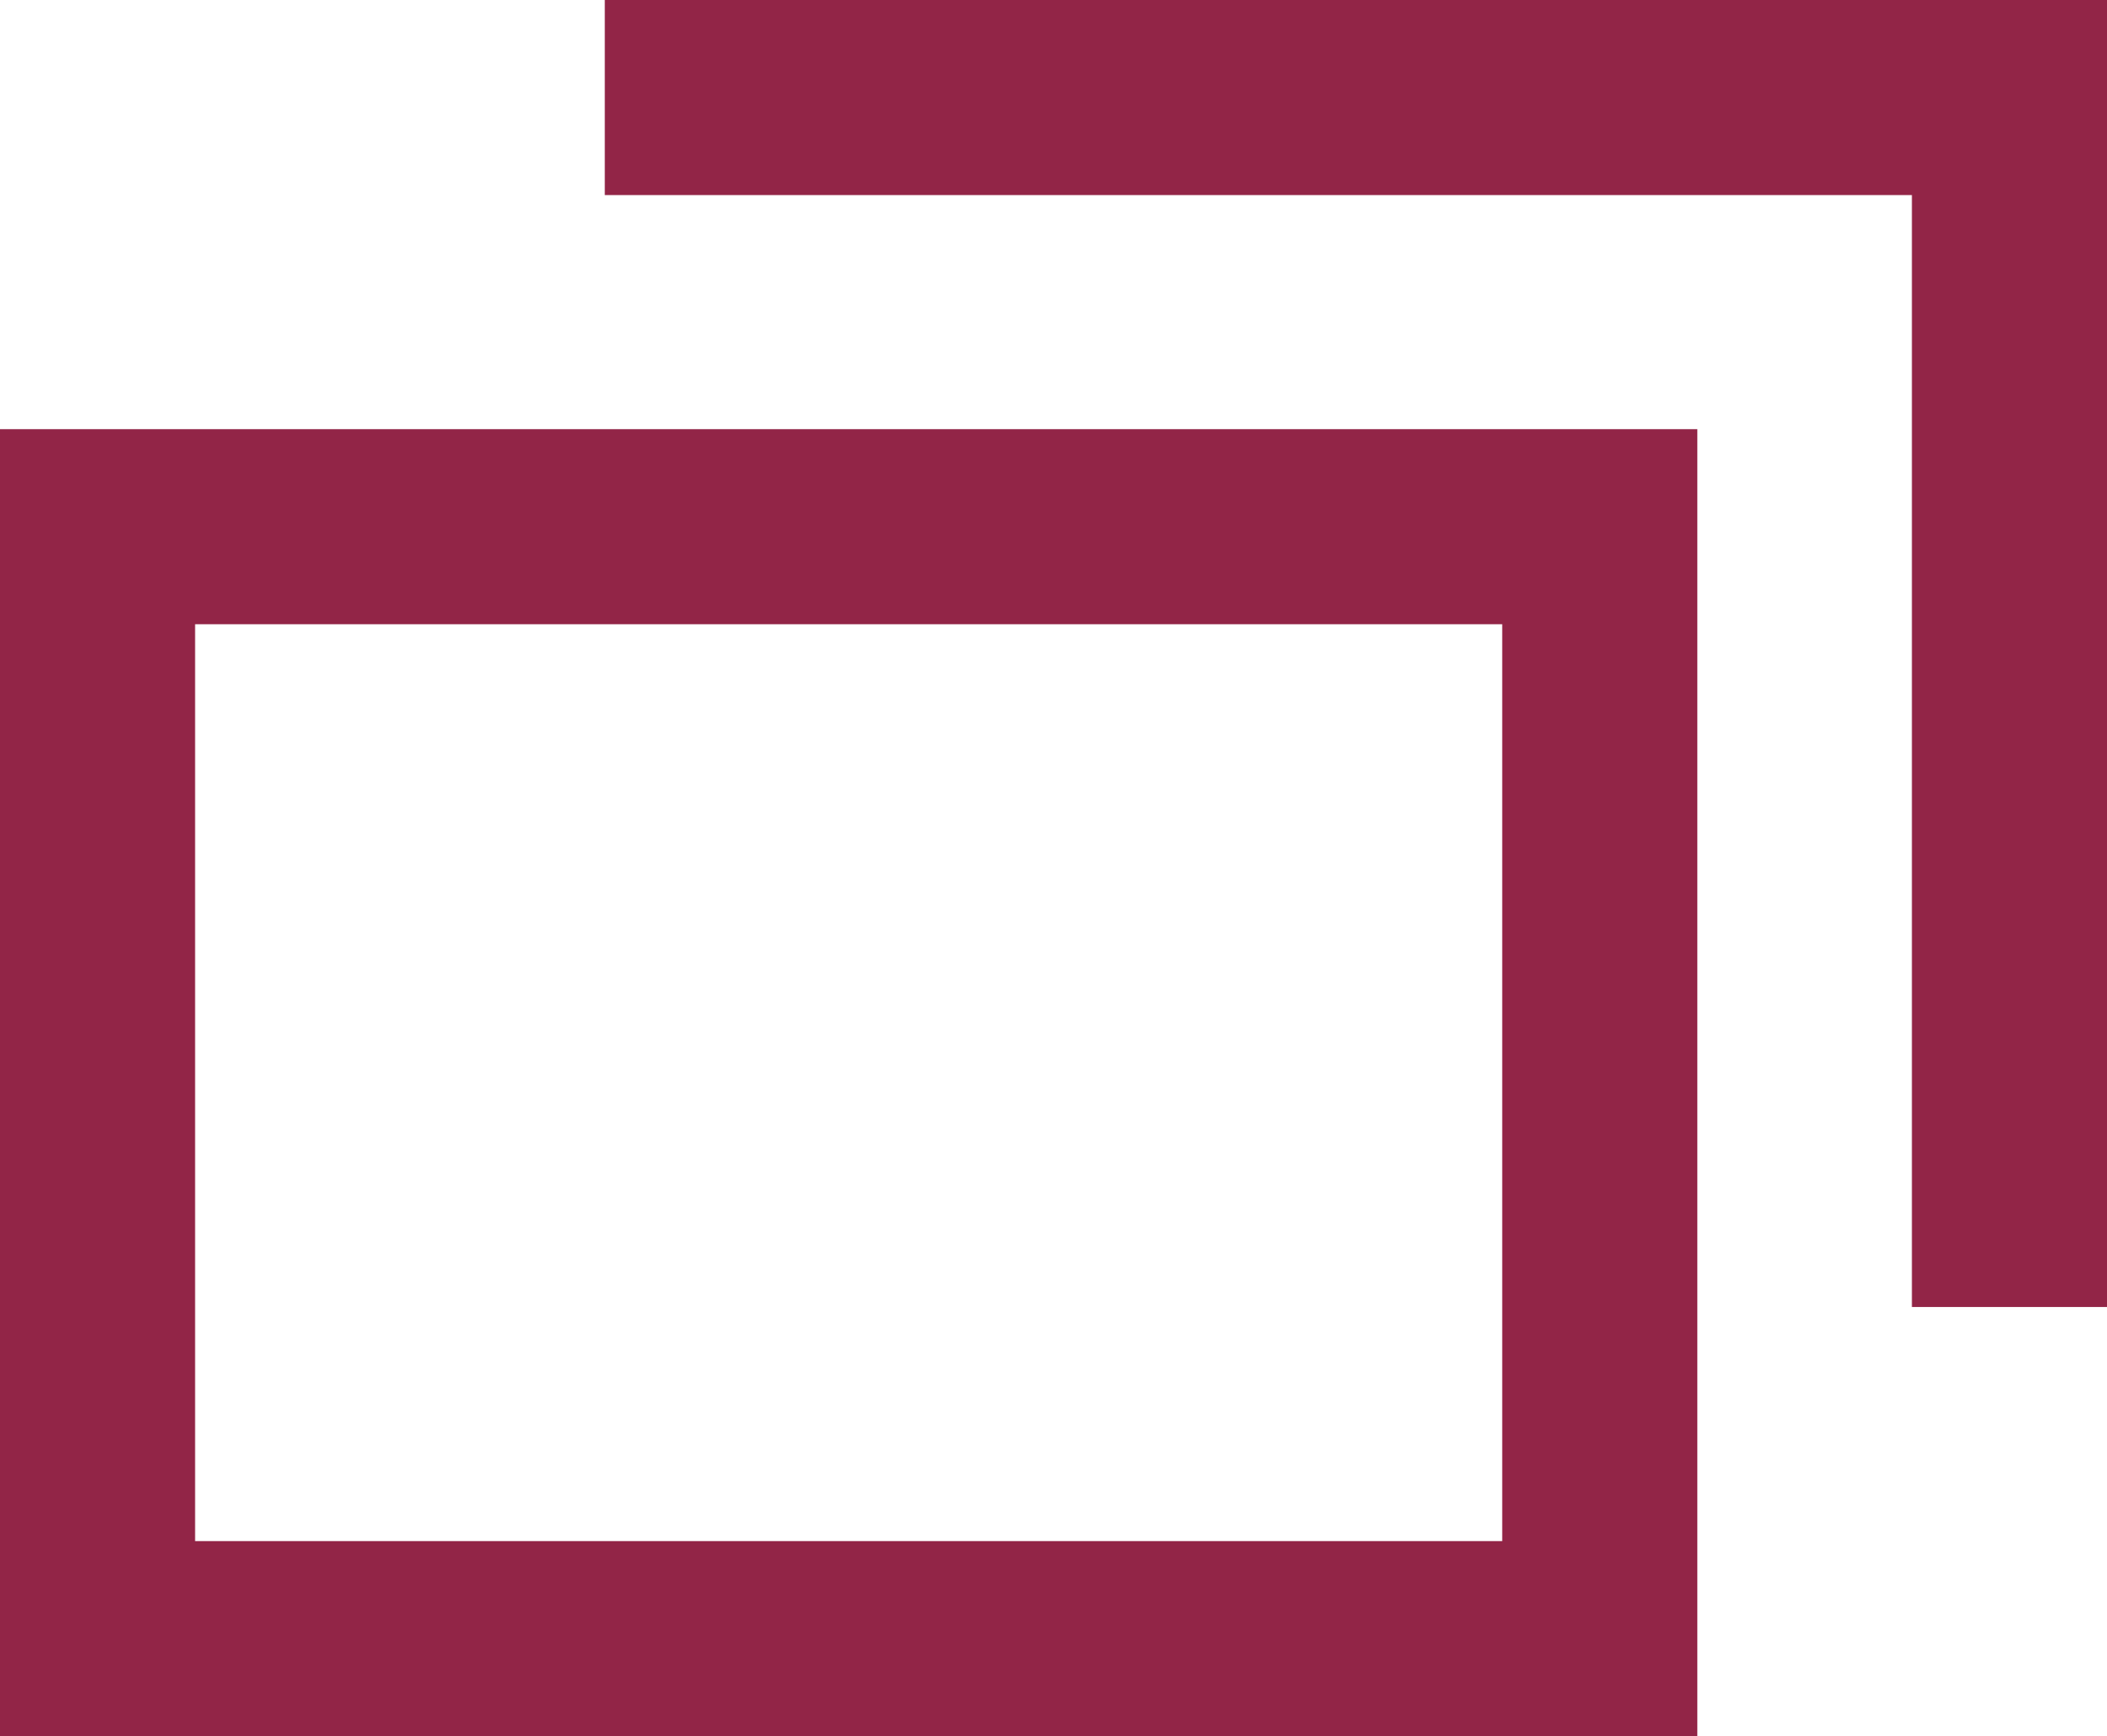
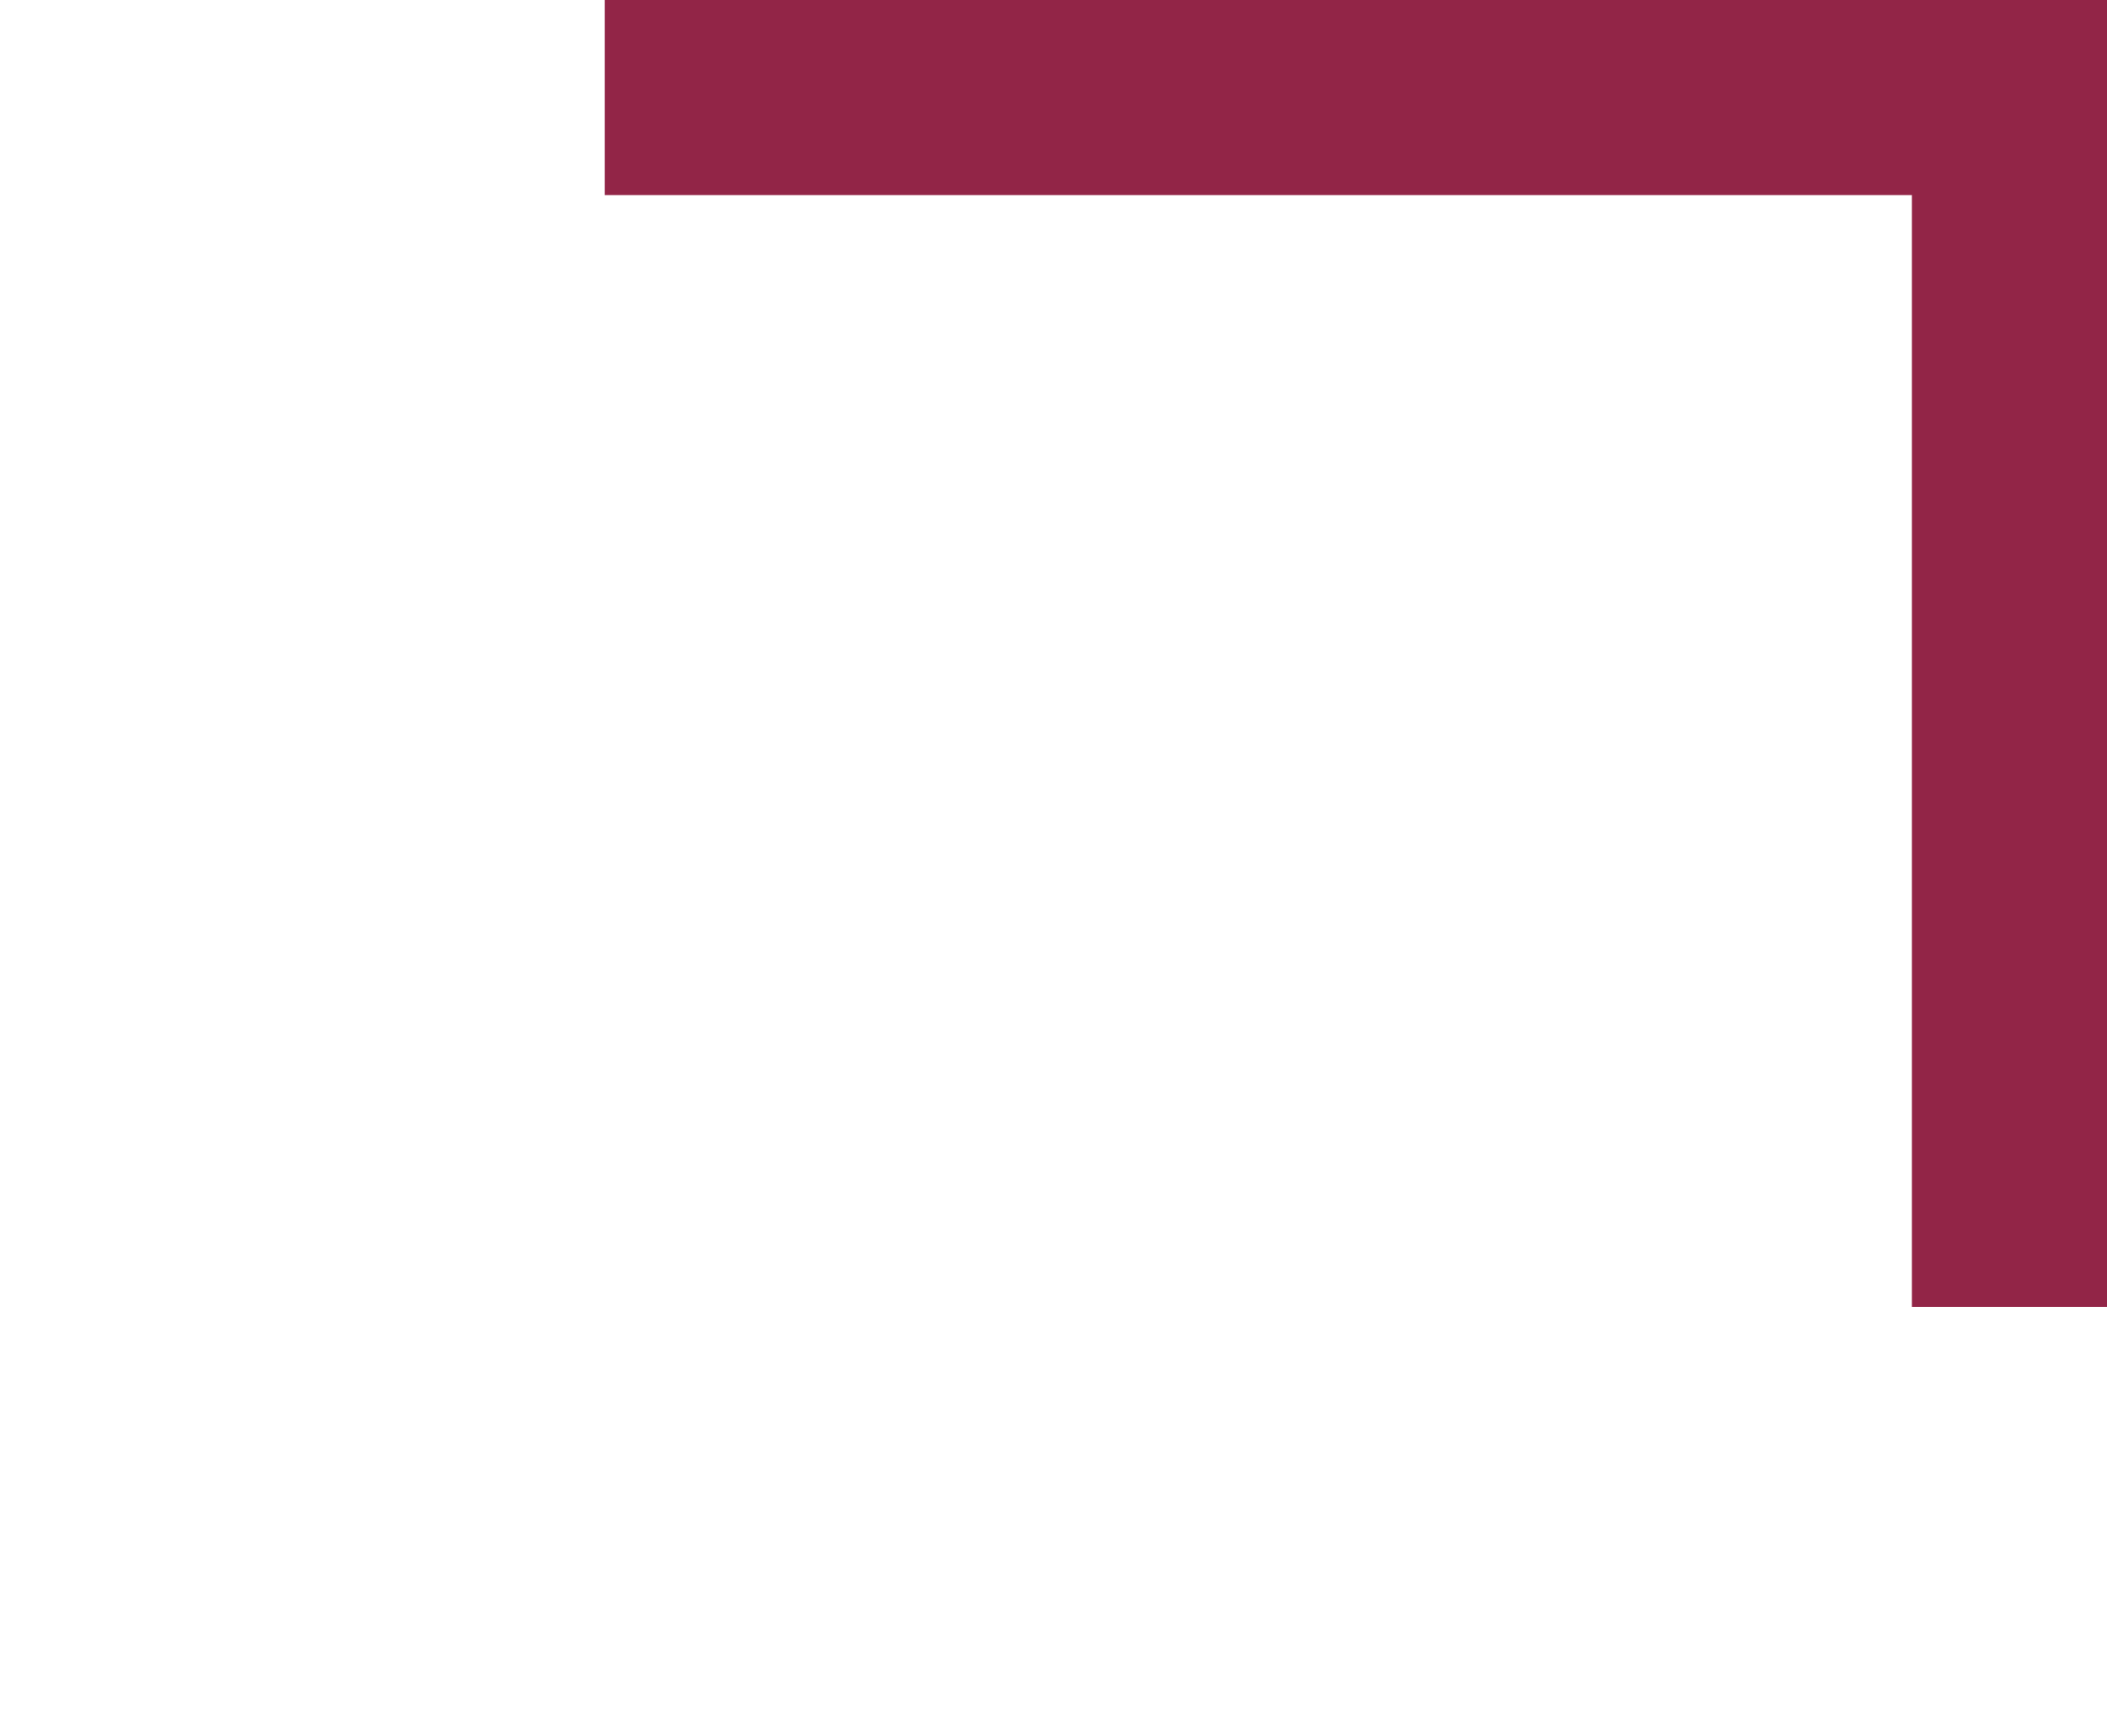
<svg xmlns="http://www.w3.org/2000/svg" id="_レイヤー_1" data-name=" レイヤー 1" viewBox="0 0 10.8 8.9">
  <defs>
    <style>
      .cls-1 {
        fill: #922547;
      }
    </style>
  </defs>
-   <path class="cls-1" d="M7.7,3.2v4.7H1V3.2h6.7ZM8.7,2.2H0v6.7h8.7V2.2Z" />
  <path class="cls-1" d="M3.1,0h7.7v6.7h-1V1H3.1V0Z" />
</svg>